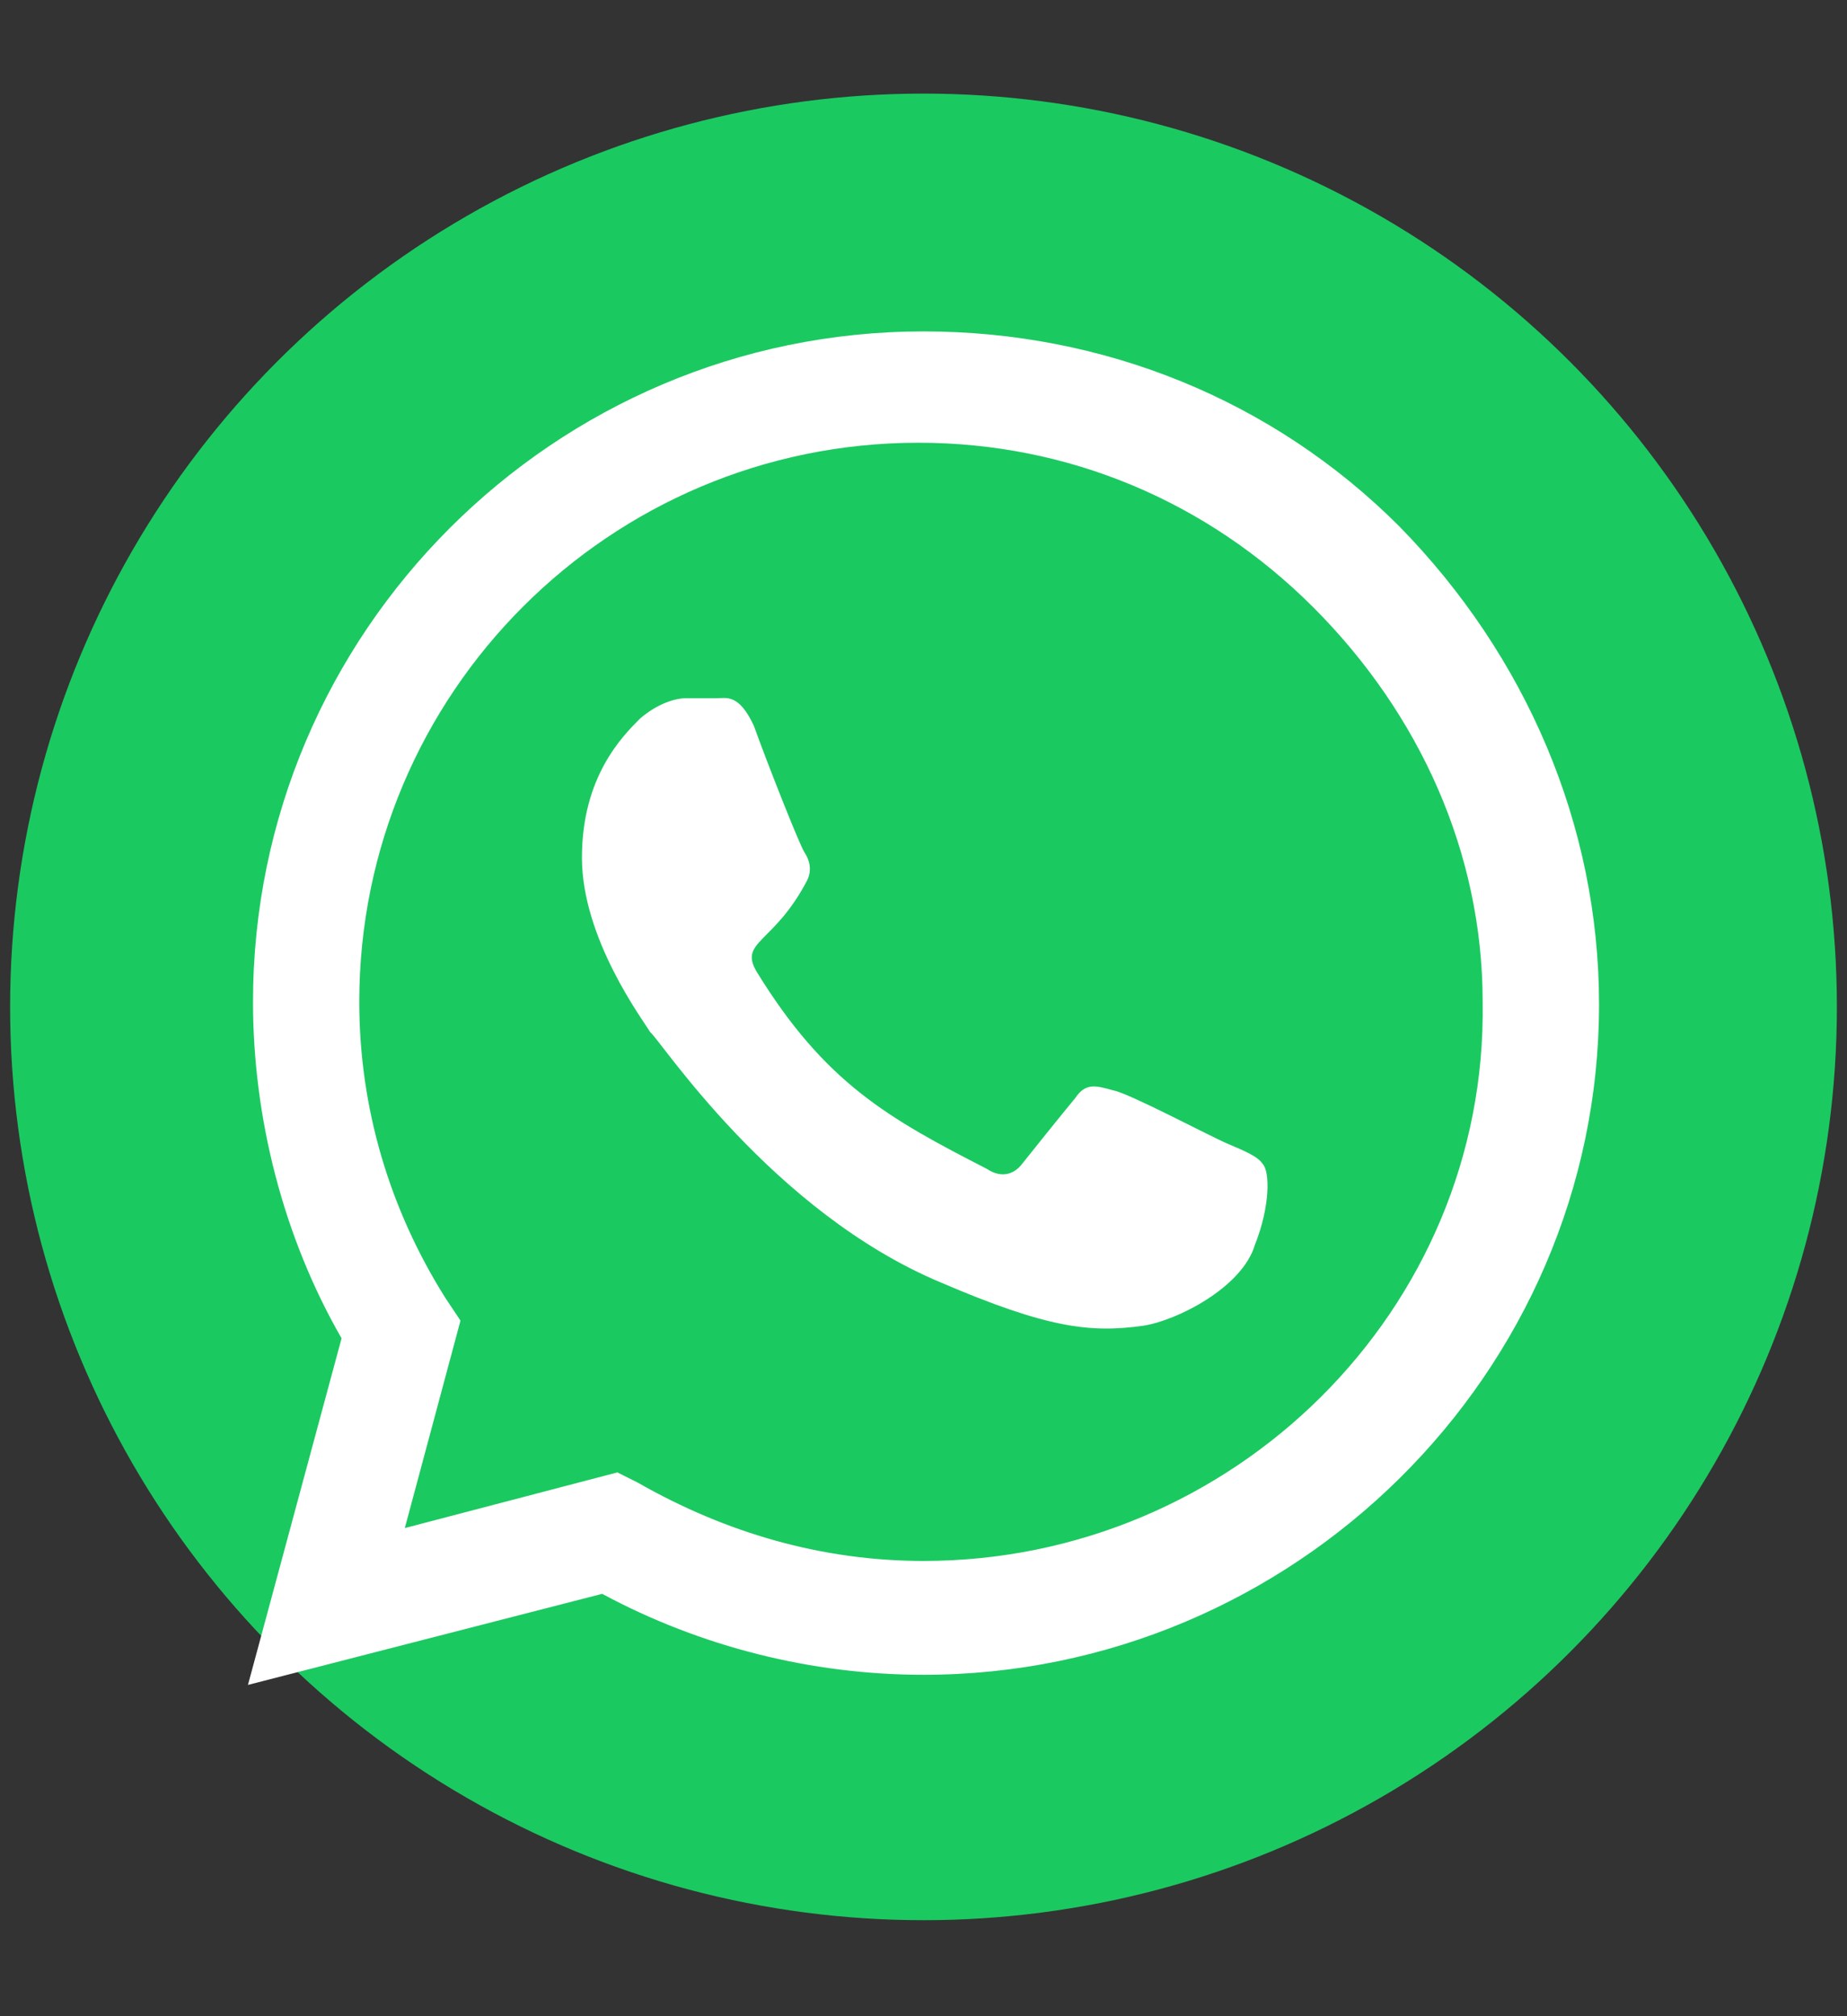
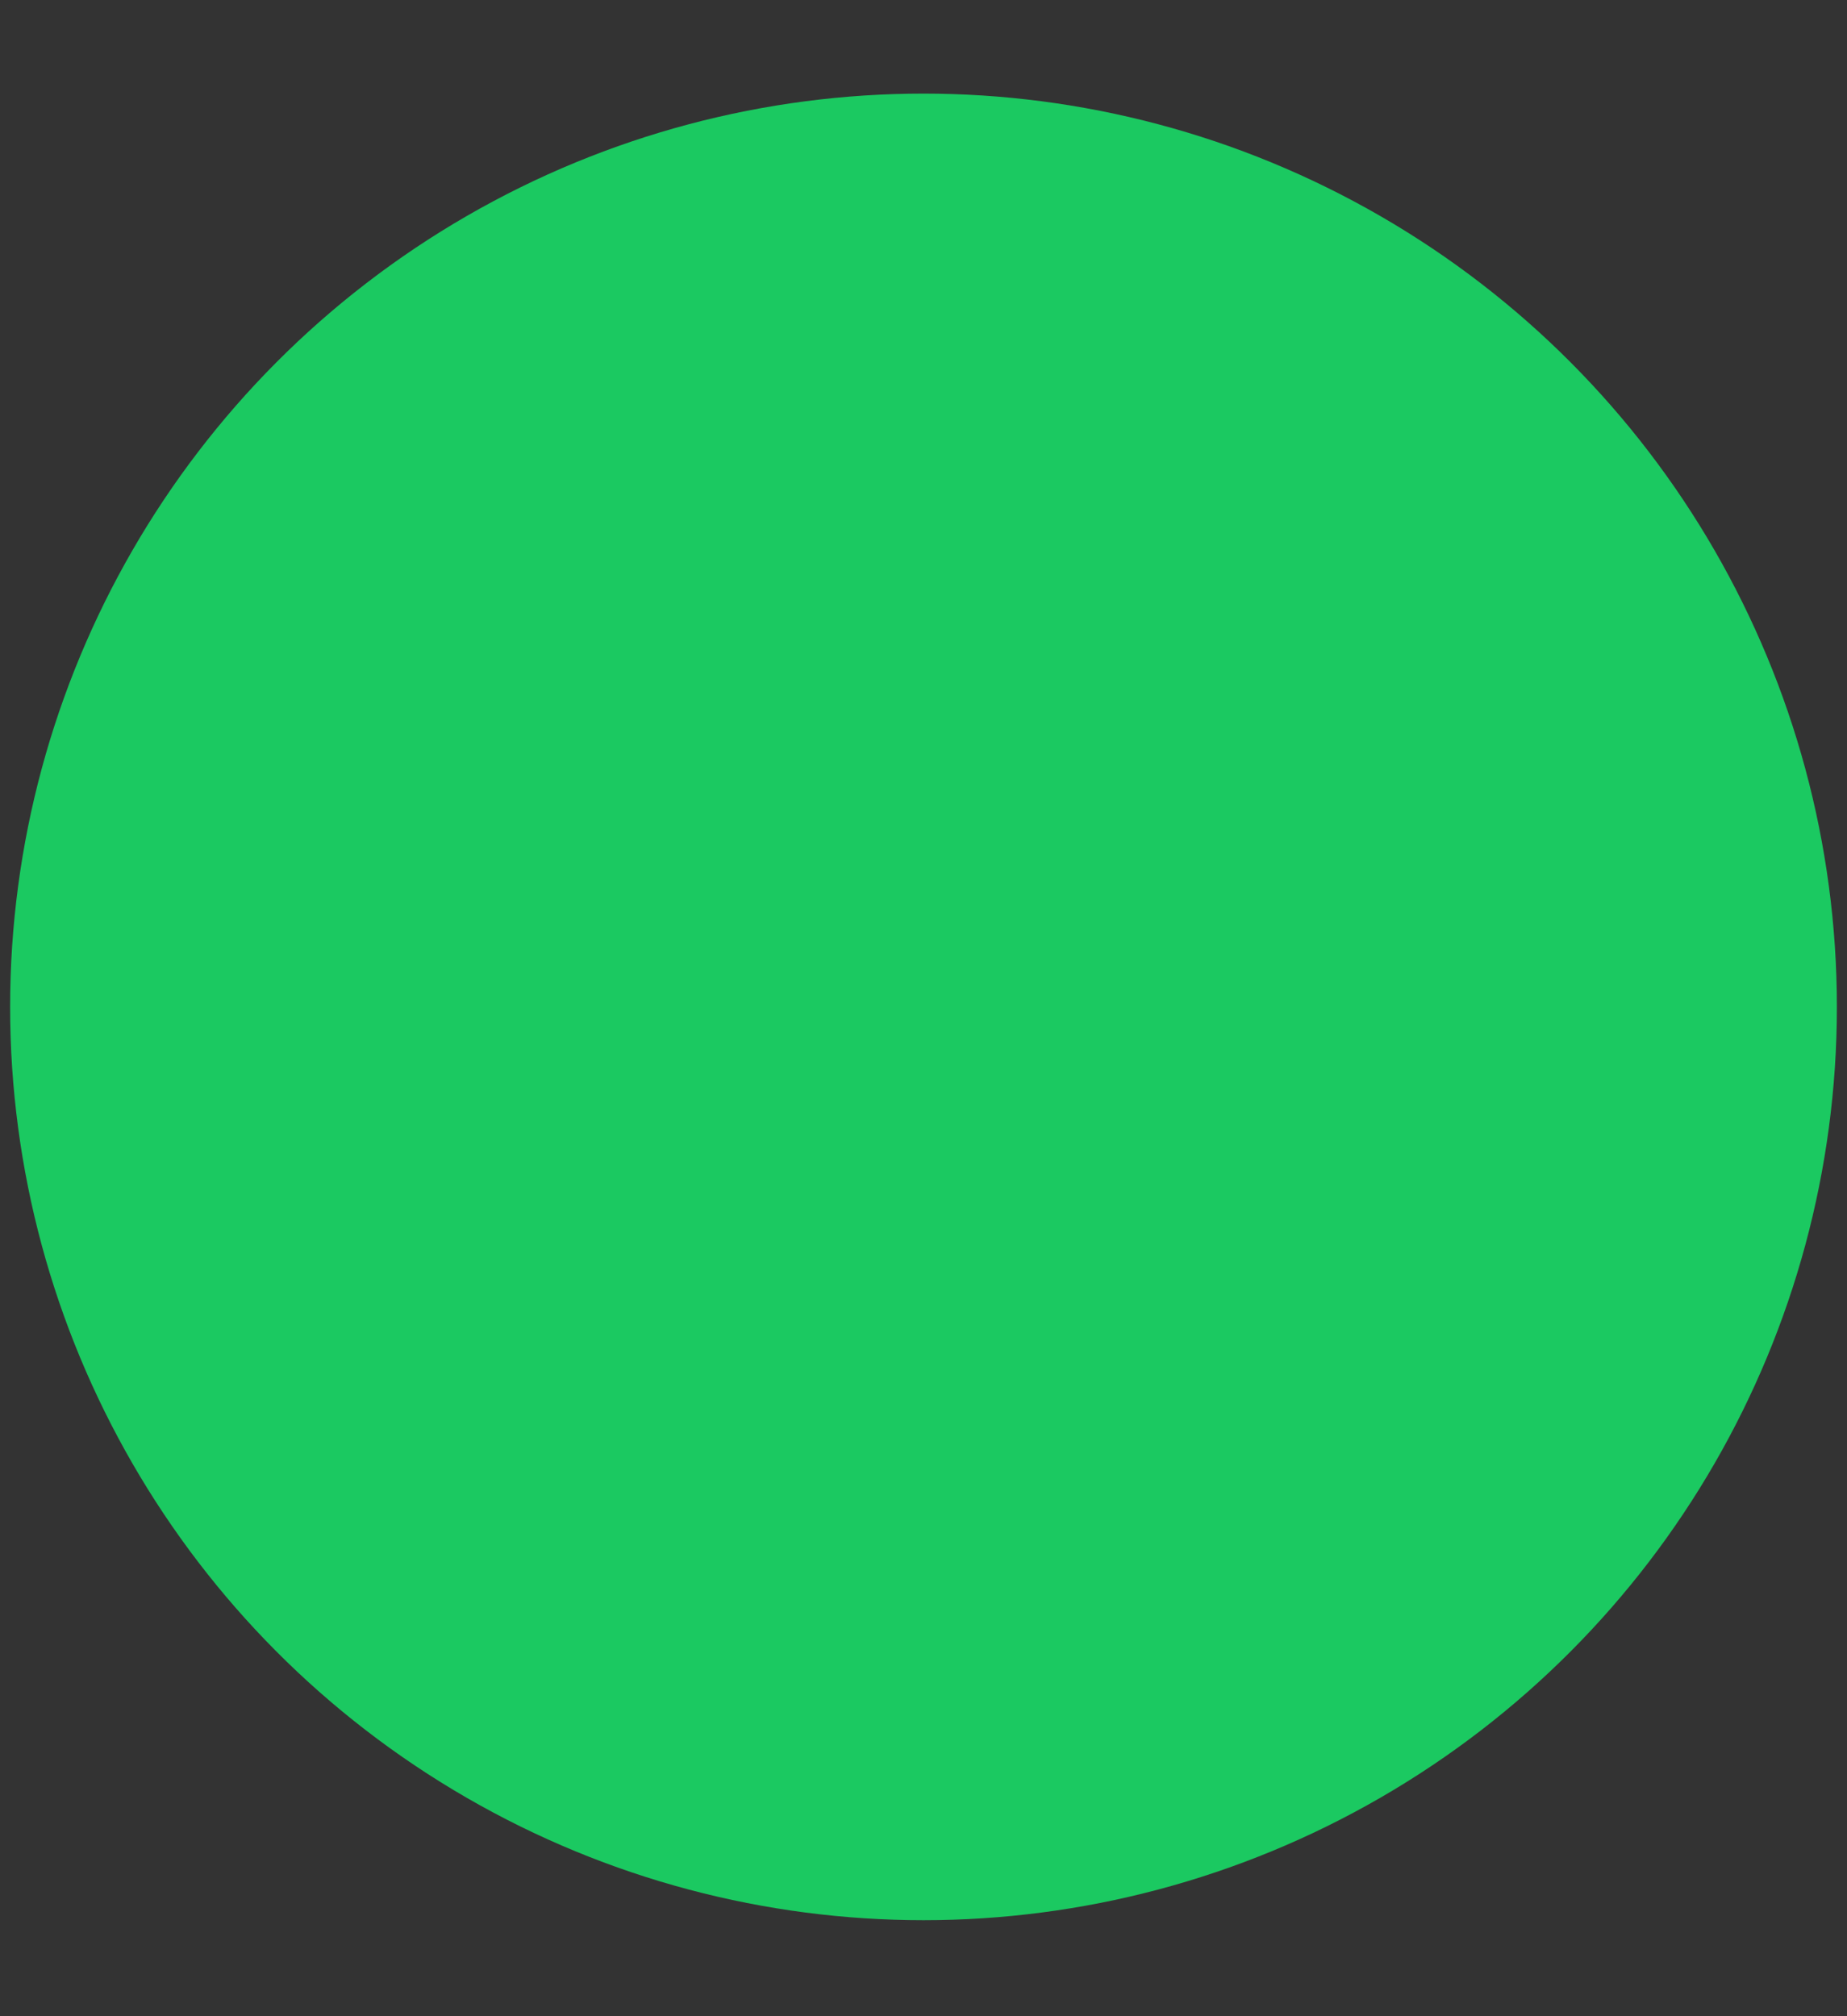
<svg xmlns="http://www.w3.org/2000/svg" version="1.1" id="Layer_1" x="0px" y="0px" viewBox="0 0 73 79.7" style="enable-background:new 0 0 73 79.7;" xml:space="preserve">
  <rect x="0" y="0" width="73" height="79.7" fill="#333333" stroke="none" />
  <style type="text/css">
	.st0{fill:#1BC961;}
	.st1{fill:#FFFFFF;}
</style>
  <circle class="st0" cx="36.5" cy="39.8" r="36.1" />
-   <path class="st1" d="M55.3,20.8c-5-5-11.7-7.7-18.8-7.7C21.9,13.1,10,25,10,39.6c0,4.6,1.2,9.3,3.5,13.3L9.8,66.6l14-3.6  c3.9,2.1,8.3,3.2,12.7,3.2l0,0c14.6,0,26.7-11.9,26.7-26.5C63.2,32.6,60.3,25.9,55.3,20.8z M36.5,61.7c-4,0-7.8-1.1-11.3-3.1  l-0.8-0.4l-8.4,2.2l2.2-8.2l-0.6-0.9c-2.2-3.5-3.4-7.5-3.4-11.7c0-12.2,9.9-22.1,22.1-22.1c5.9,0,11.4,2.3,15.6,6.5  s6.7,9.7,6.7,15.6C58.8,51.8,48.7,61.7,36.5,61.7z M48.5,45.2c-0.7-0.3-3.9-2-4.5-2.1c-0.7-0.2-1.1-0.3-1.5,0.3  C42,44,40.8,45.5,40.4,46c-0.3,0.4-0.8,0.6-1.4,0.2c-3.9-2-6.4-3.4-9.1-7.8c-0.7-1.2,0.7-1.1,2-3.6c0.2-0.4,0.1-0.8-0.1-1.1  c-0.2-0.3-1.5-3.6-2-5c-0.6-1.3-1.1-1.1-1.5-1.1c-0.3,0-0.8,0-1.2,0c-0.4,0-1.1,0.2-1.8,0.8c-0.7,0.7-2.3,2.3-2.3,5.5  s2.4,6.4,2.7,6.9c0.4,0.3,4.8,7.1,11.5,9.9c4.2,1.8,5.9,2,8,1.7c1.3-0.2,3.9-1.5,4.4-3.2c0.6-1.5,0.6-2.9,0.3-3.2  C49.7,45.7,49.2,45.5,48.5,45.2z" />
</svg>